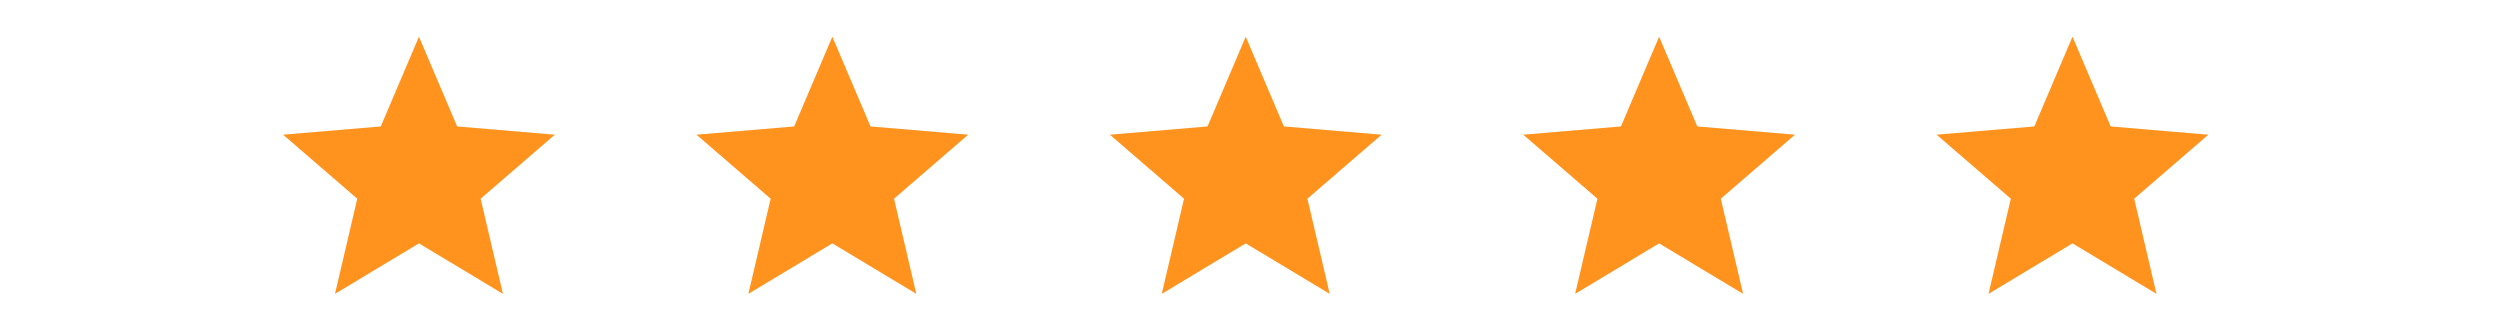
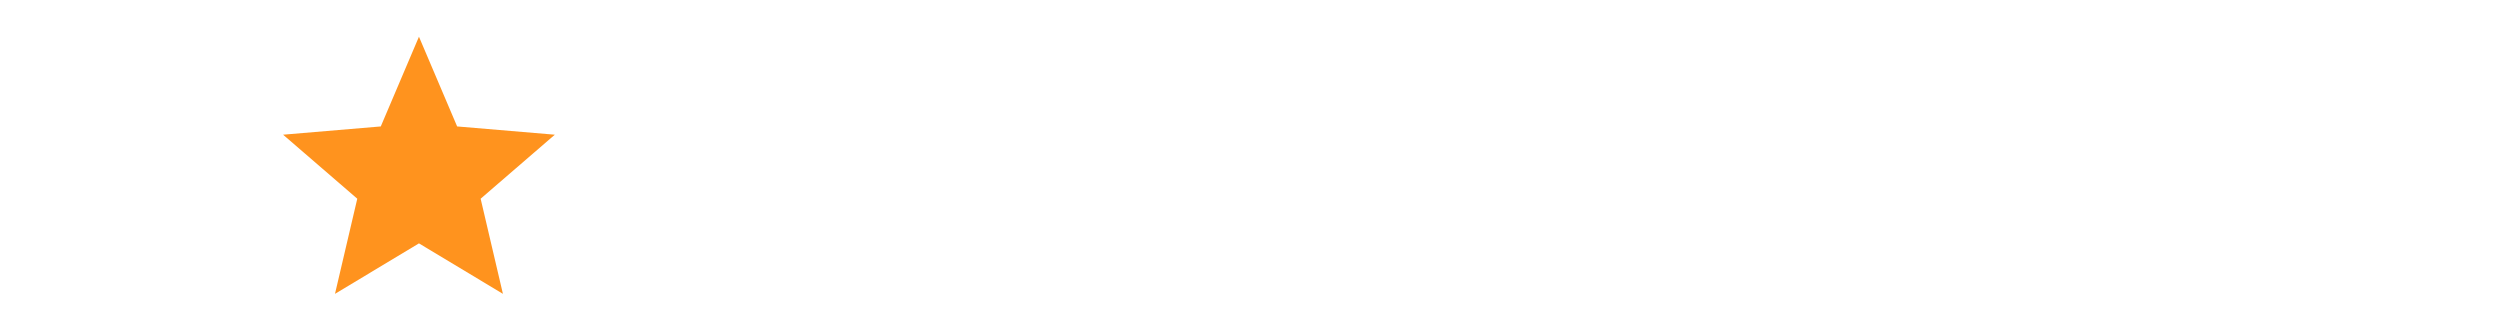
<svg xmlns="http://www.w3.org/2000/svg" width="254" height="34" viewBox="0 0 254 34" fill="none">
  <mask id="mask0_882_856" style="mask-type:luminance" maskUnits="userSpaceOnUse" x="26" y="0" width="34" height="34">
    <path d="M59.13 0.98H26V33.98H59.13V0.98Z" fill="white" />
  </mask>
  <g mask="url(#mask0_882_856)">
    <path d="M42.566 24.726L51.097 29.855L48.833 20.189L56.37 13.685L46.445 12.846L42.566 3.73L38.687 12.846L28.762 13.685L36.299 20.189L34.035 29.855L42.566 24.726Z" fill="#FF931E" />
  </g>
  <mask id="mask1_882_856" style="mask-type:luminance" maskUnits="userSpaceOnUse" x="68" y="0" width="34" height="34">
    <path d="M101.13 0.98H68V33.98H101.13V0.98Z" fill="white" />
  </mask>
  <g mask="url(#mask1_882_856)">
-     <path d="M84.566 24.726L93.097 29.855L90.833 20.189L98.37 13.685L88.445 12.846L84.566 3.73L80.687 12.846L70.762 13.685L78.299 20.189L76.035 29.855L84.566 24.726Z" fill="#FF931E" />
-   </g>
+     </g>
  <mask id="mask2_882_856" style="mask-type:luminance" maskUnits="userSpaceOnUse" x="110" y="0" width="34" height="34">
-     <path d="M143.13 0.98H110V33.98H143.13V0.98Z" fill="white" />
-   </mask>
+     </mask>
  <g mask="url(#mask2_882_856)">
-     <path d="M126.566 24.726L135.097 29.855L132.833 20.189L140.37 13.685L130.445 12.846L126.566 3.73L122.687 12.846L112.762 13.685L120.299 20.189L118.035 29.855L126.566 24.726Z" fill="#FF931E" />
-   </g>
+     </g>
  <mask id="mask3_882_856" style="mask-type:luminance" maskUnits="userSpaceOnUse" x="152" y="0" width="34" height="34">
    <path d="M185.13 0.98H152V33.98H185.13V0.98Z" fill="white" />
  </mask>
  <g mask="url(#mask3_882_856)">
-     <path d="M168.566 24.726L177.097 29.855L174.833 20.189L182.37 13.685L172.445 12.846L168.566 3.73L164.687 12.846L154.762 13.685L162.299 20.189L160.035 29.855L168.566 24.726Z" fill="#FF931E" />
-   </g>
+     </g>
  <mask id="mask4_882_856" style="mask-type:luminance" maskUnits="userSpaceOnUse" x="194" y="0" width="34" height="34">
    <path d="M227.13 0.98H194V33.98H227.13V0.98Z" fill="white" />
  </mask>
  <g mask="url(#mask4_882_856)">
-     <path d="M211.081 23.869L210.566 23.56L210.051 23.869L203.548 27.779L205.273 20.417L205.411 19.827L204.952 19.432L199.215 14.481L206.771 13.843L207.371 13.792L207.607 13.238L210.566 6.284L213.525 13.238L213.761 13.792L214.361 13.843L221.917 14.481L216.18 19.432L215.722 19.827L215.86 20.417L217.584 27.779L211.081 23.869Z" fill="#FF931E" stroke="#FF931E" stroke-width="2" />
-   </g>
+     </g>
</svg>